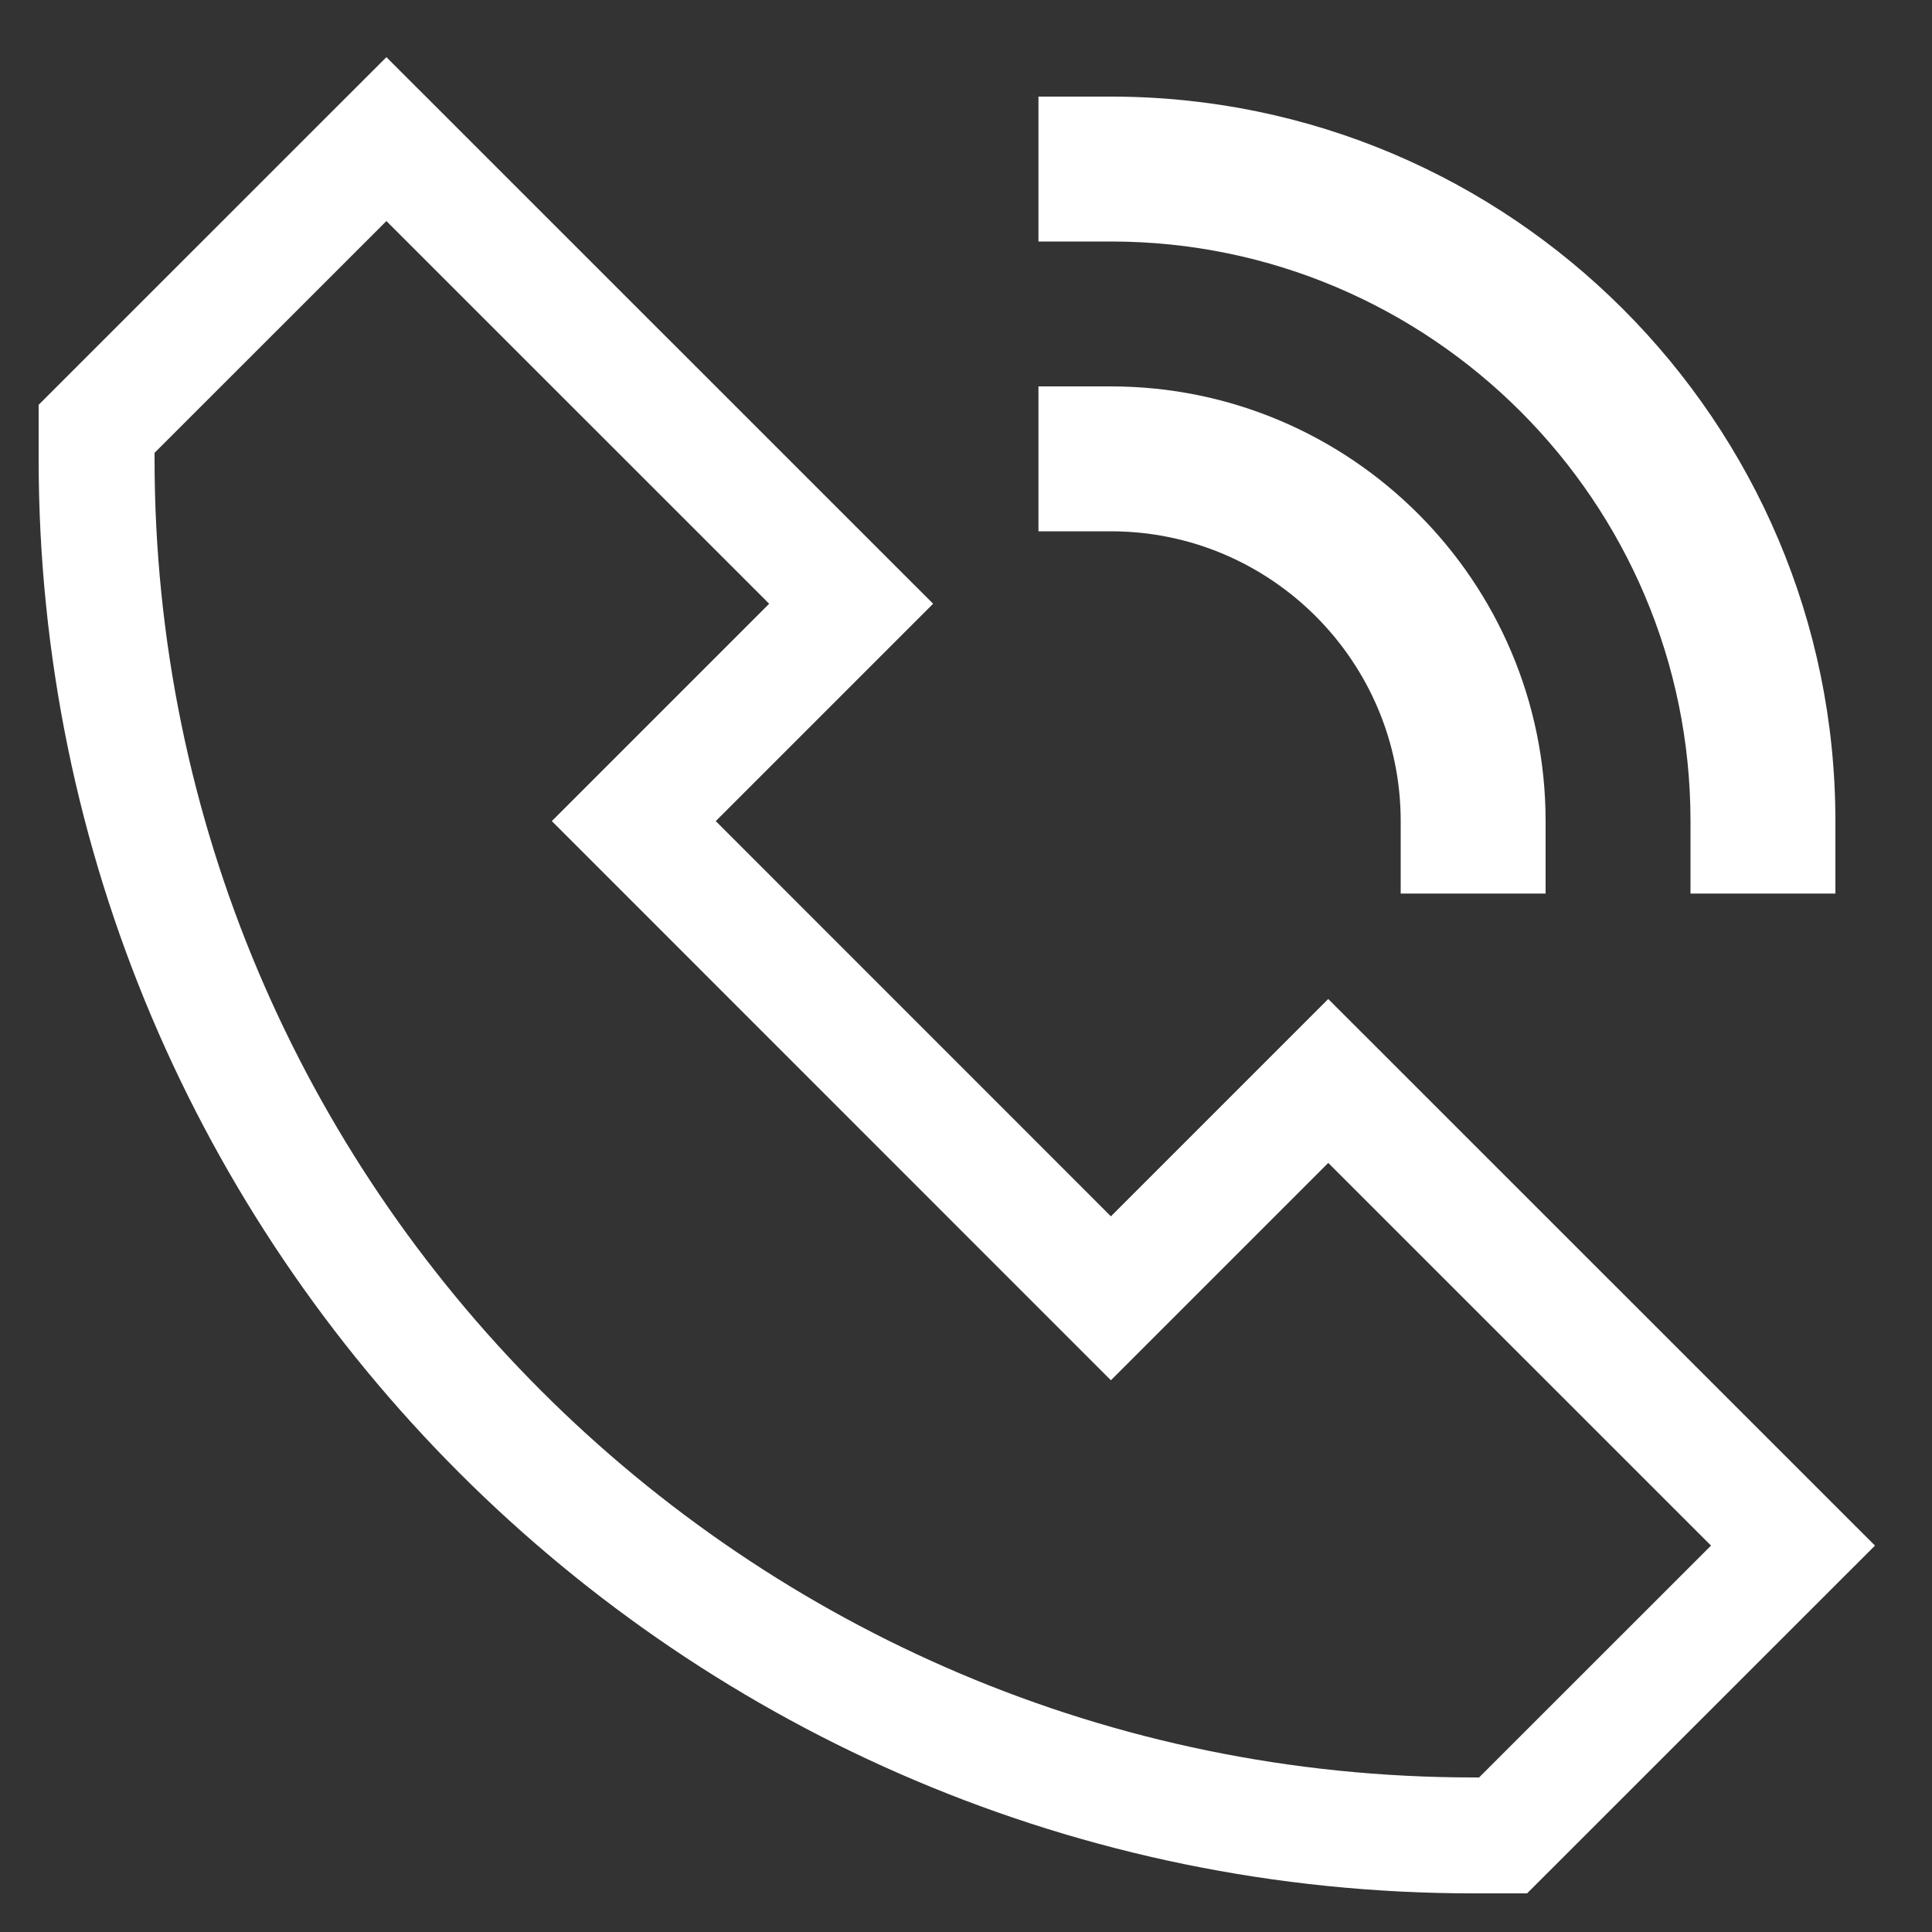
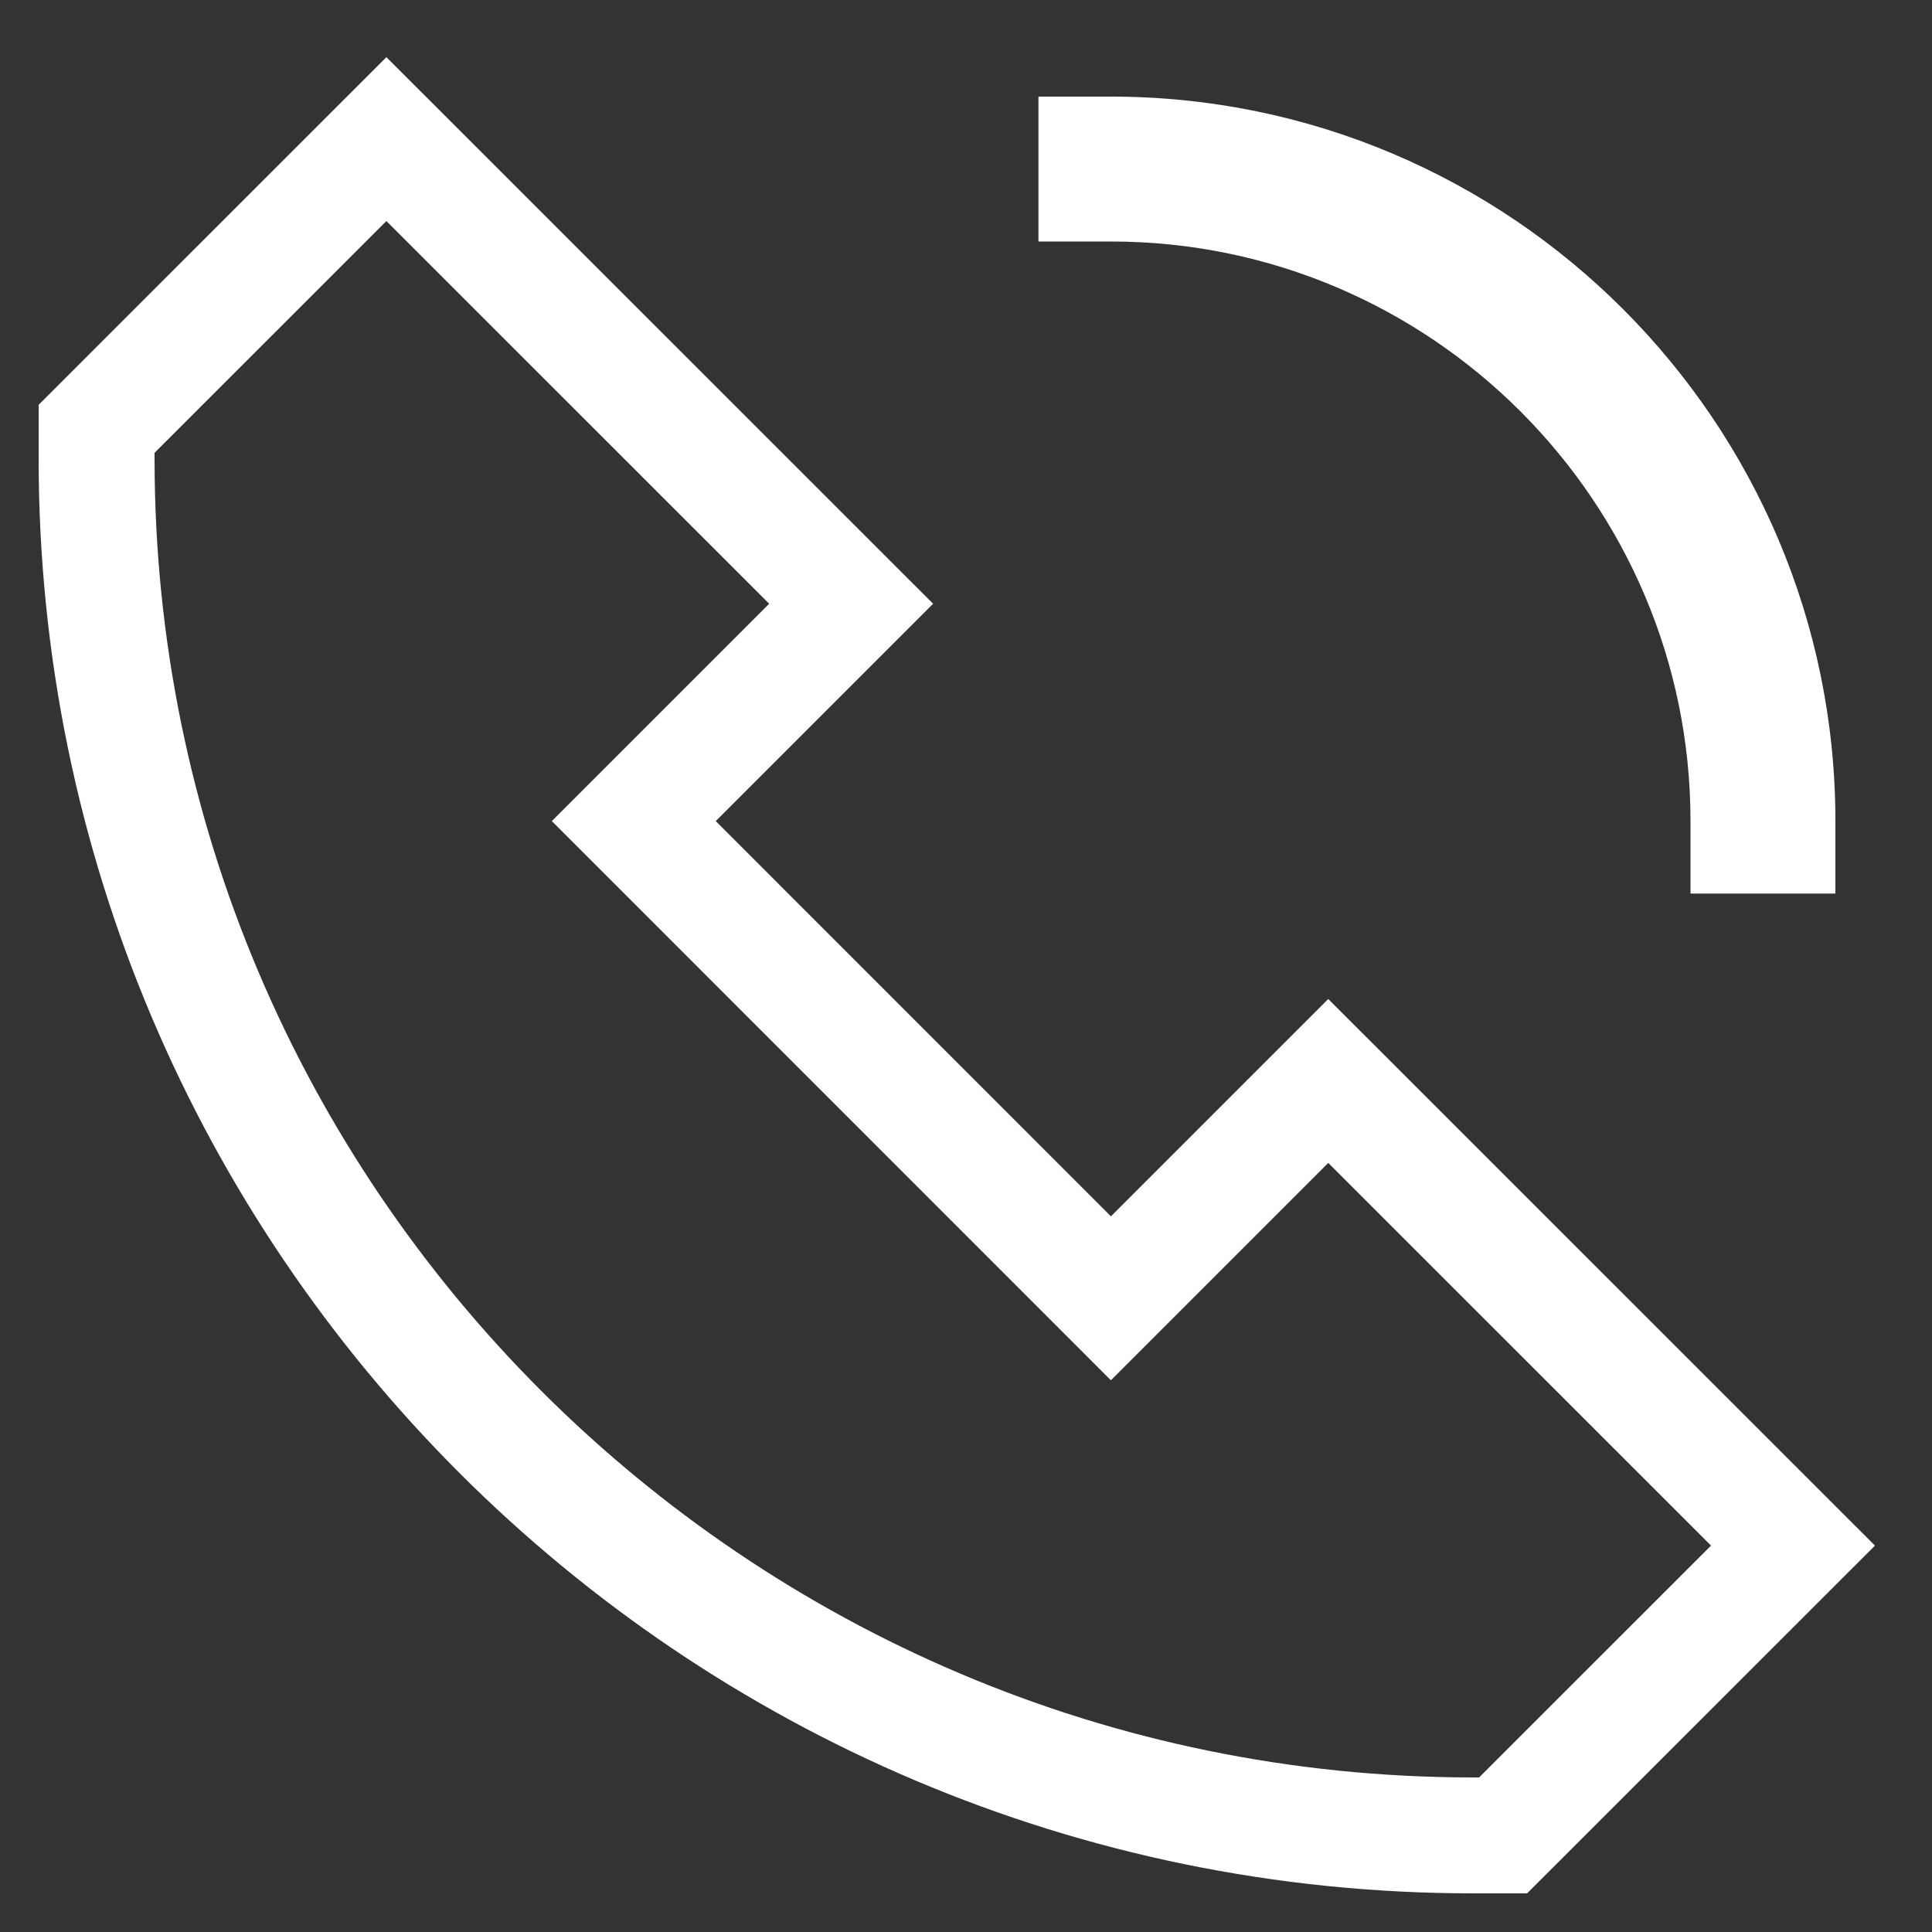
<svg xmlns="http://www.w3.org/2000/svg" width="20px" height="20px" viewBox="0 0 20 20" version="1.1">
  <rect x="0" y="0" width="20" height="20" fill="#333333" stroke="none" />
  <title>icon/white/call</title>
  <desc>Created with Sketch.</desc>
  <defs />
  <g id="icon/white/call" stroke="none" stroke-width="1" fill="none" fill-rule="evenodd">
    <g id="Call" transform="translate(1, 1)">
      <path d="M14.56,18 L14.25,18 C6.392,18 0,11.608 0,3.75 L0,3.439 L3,0.44 L7.811,5.25 L5.561,7.5 L10.5,12.44 L12.75,10.19 L17.561,15 L14.56,18 Z" id="Combined-Shape" stroke="#FFFFFF" stroke-width="1.2" />
      <path d="M18,7.5 C18,3.365 14.636,0 10.5,0 L9.75,0 L9.75,1.5 L10.5,1.5 C13.808,1.5 16.5,4.192 16.5,7.5 L16.5,8.25 L18,8.25 L18,7.5 Z" id="Path" fill="#FFFFFF" />
-       <path d="M15,7.5 C15,5.018 12.982,3 10.5,3 L9.75,3 L9.75,4.5 L10.5,4.5 C12.155,4.5 13.5,5.846 13.5,7.5 L13.5,8.25 L15,8.25 L15,7.5 Z" id="Path" fill="#FFFFFF" />
    </g>
  </g>
</svg>